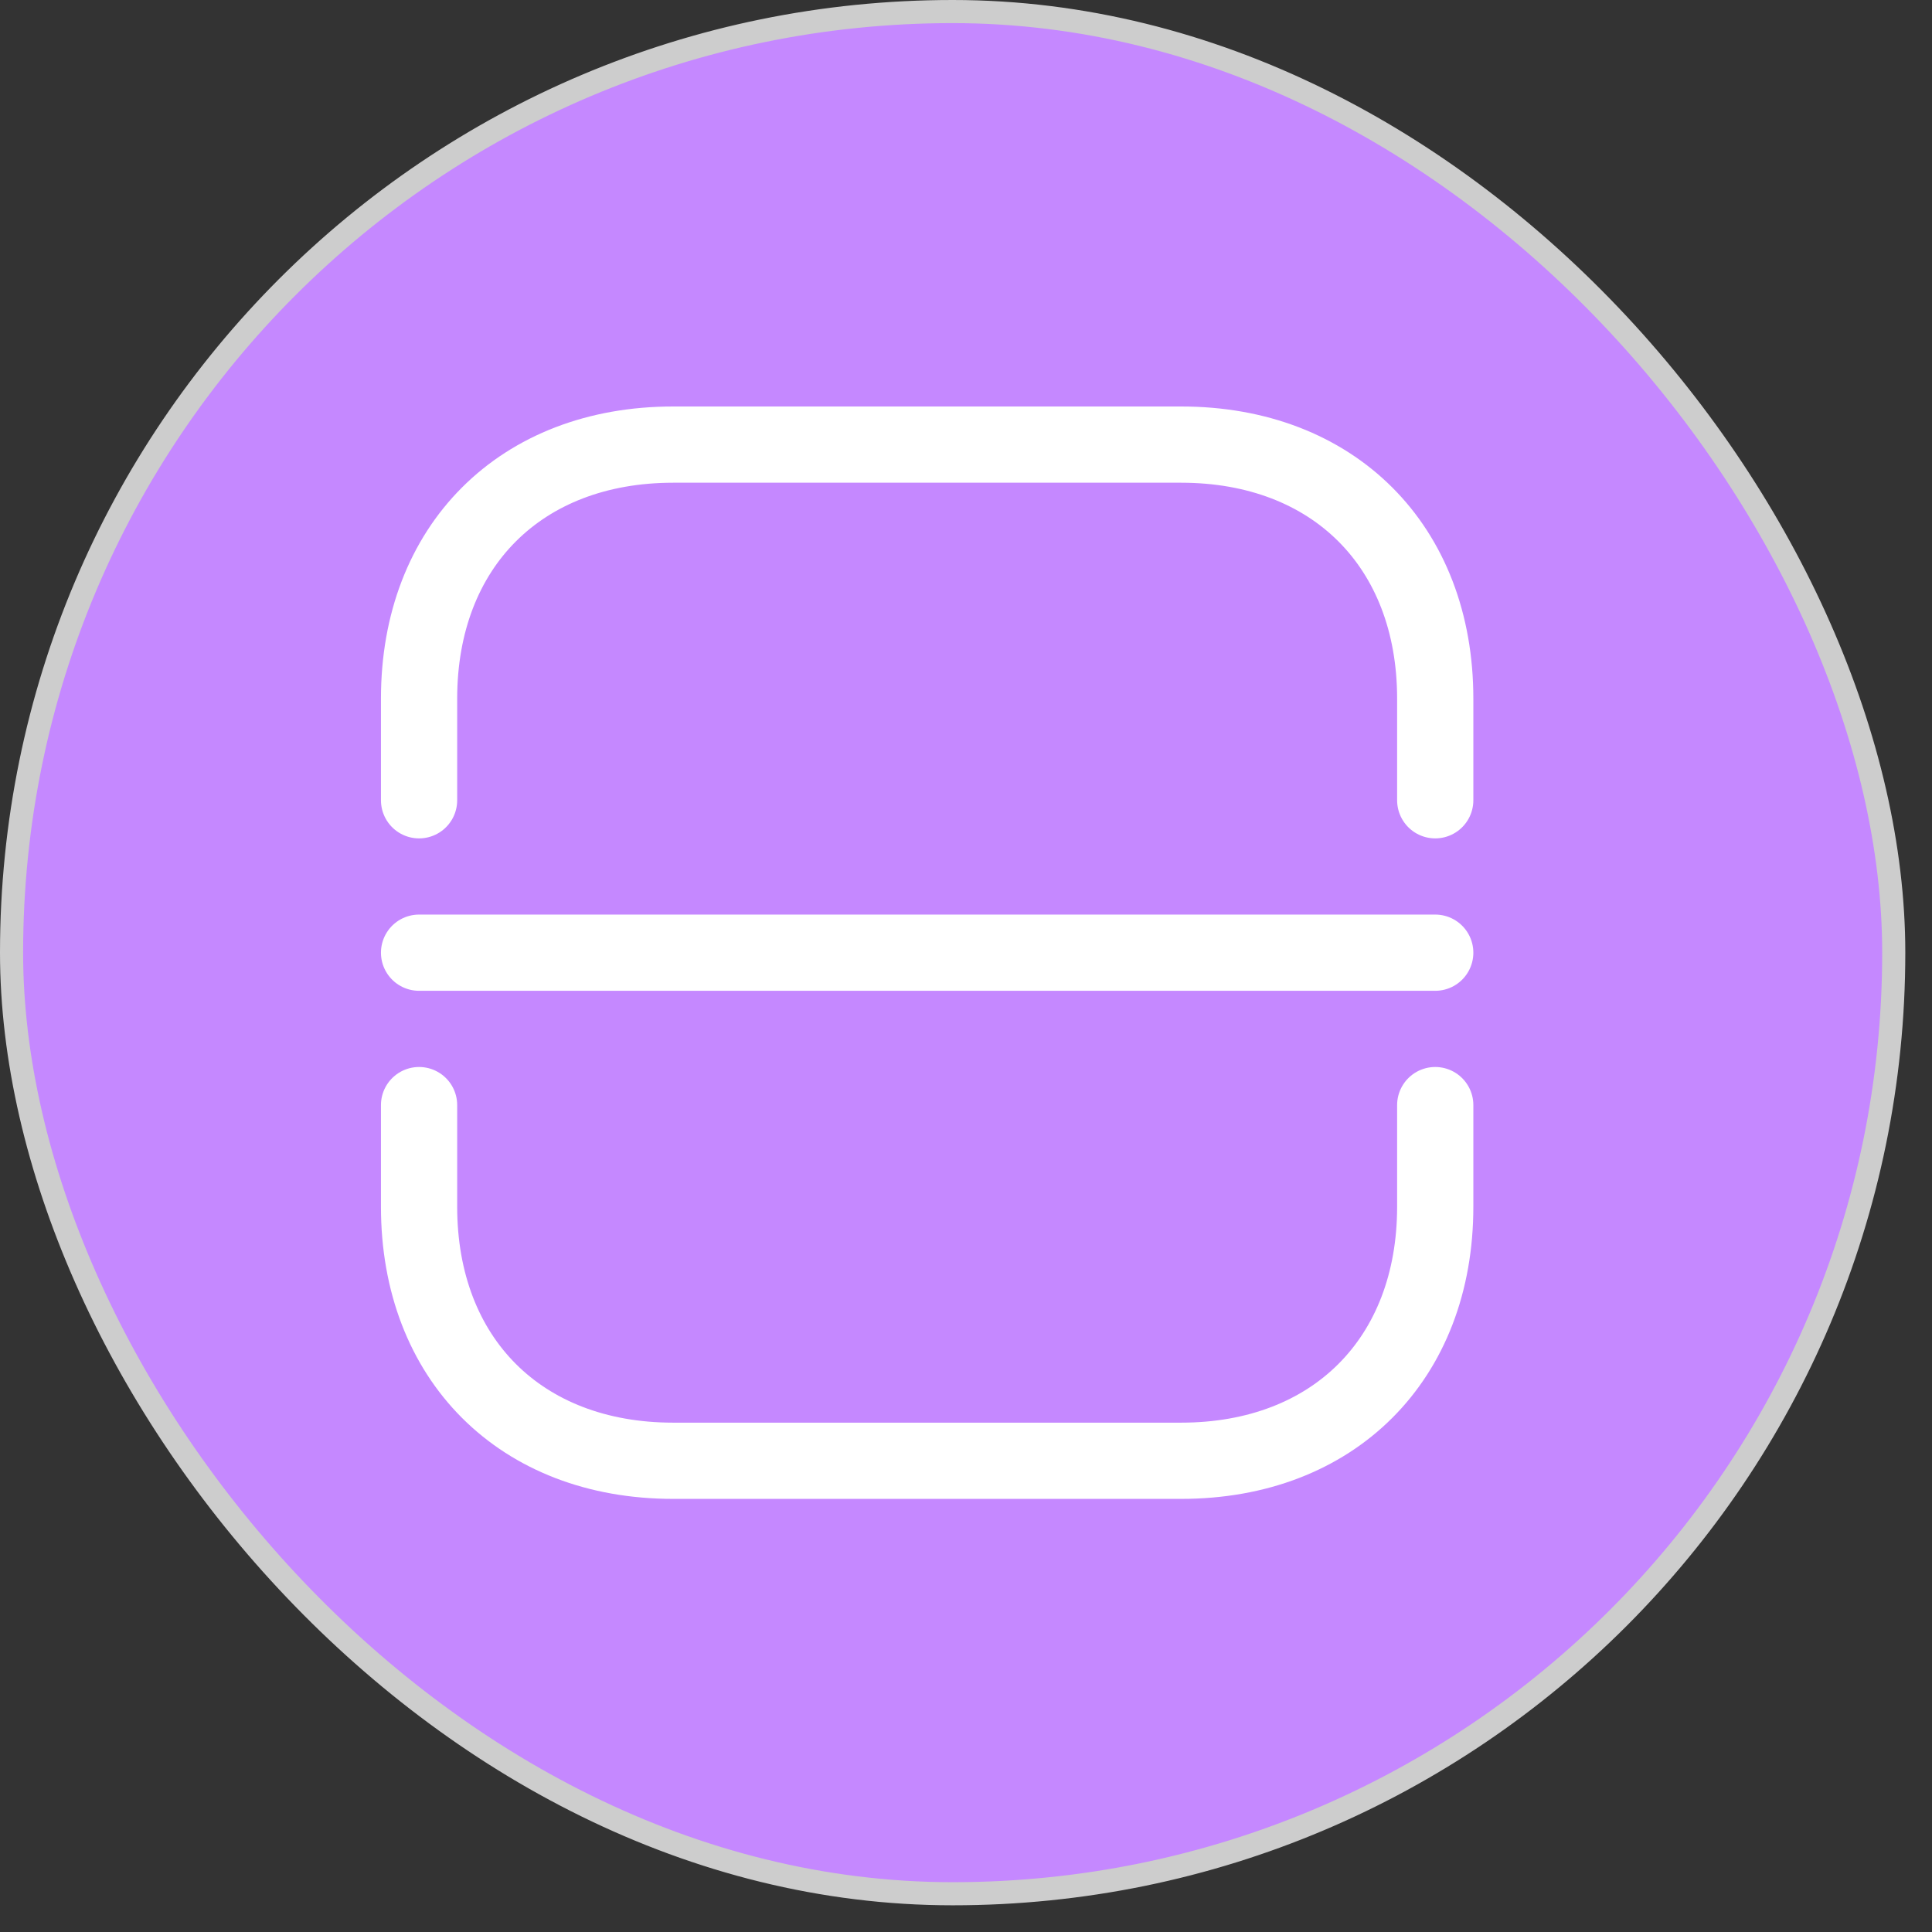
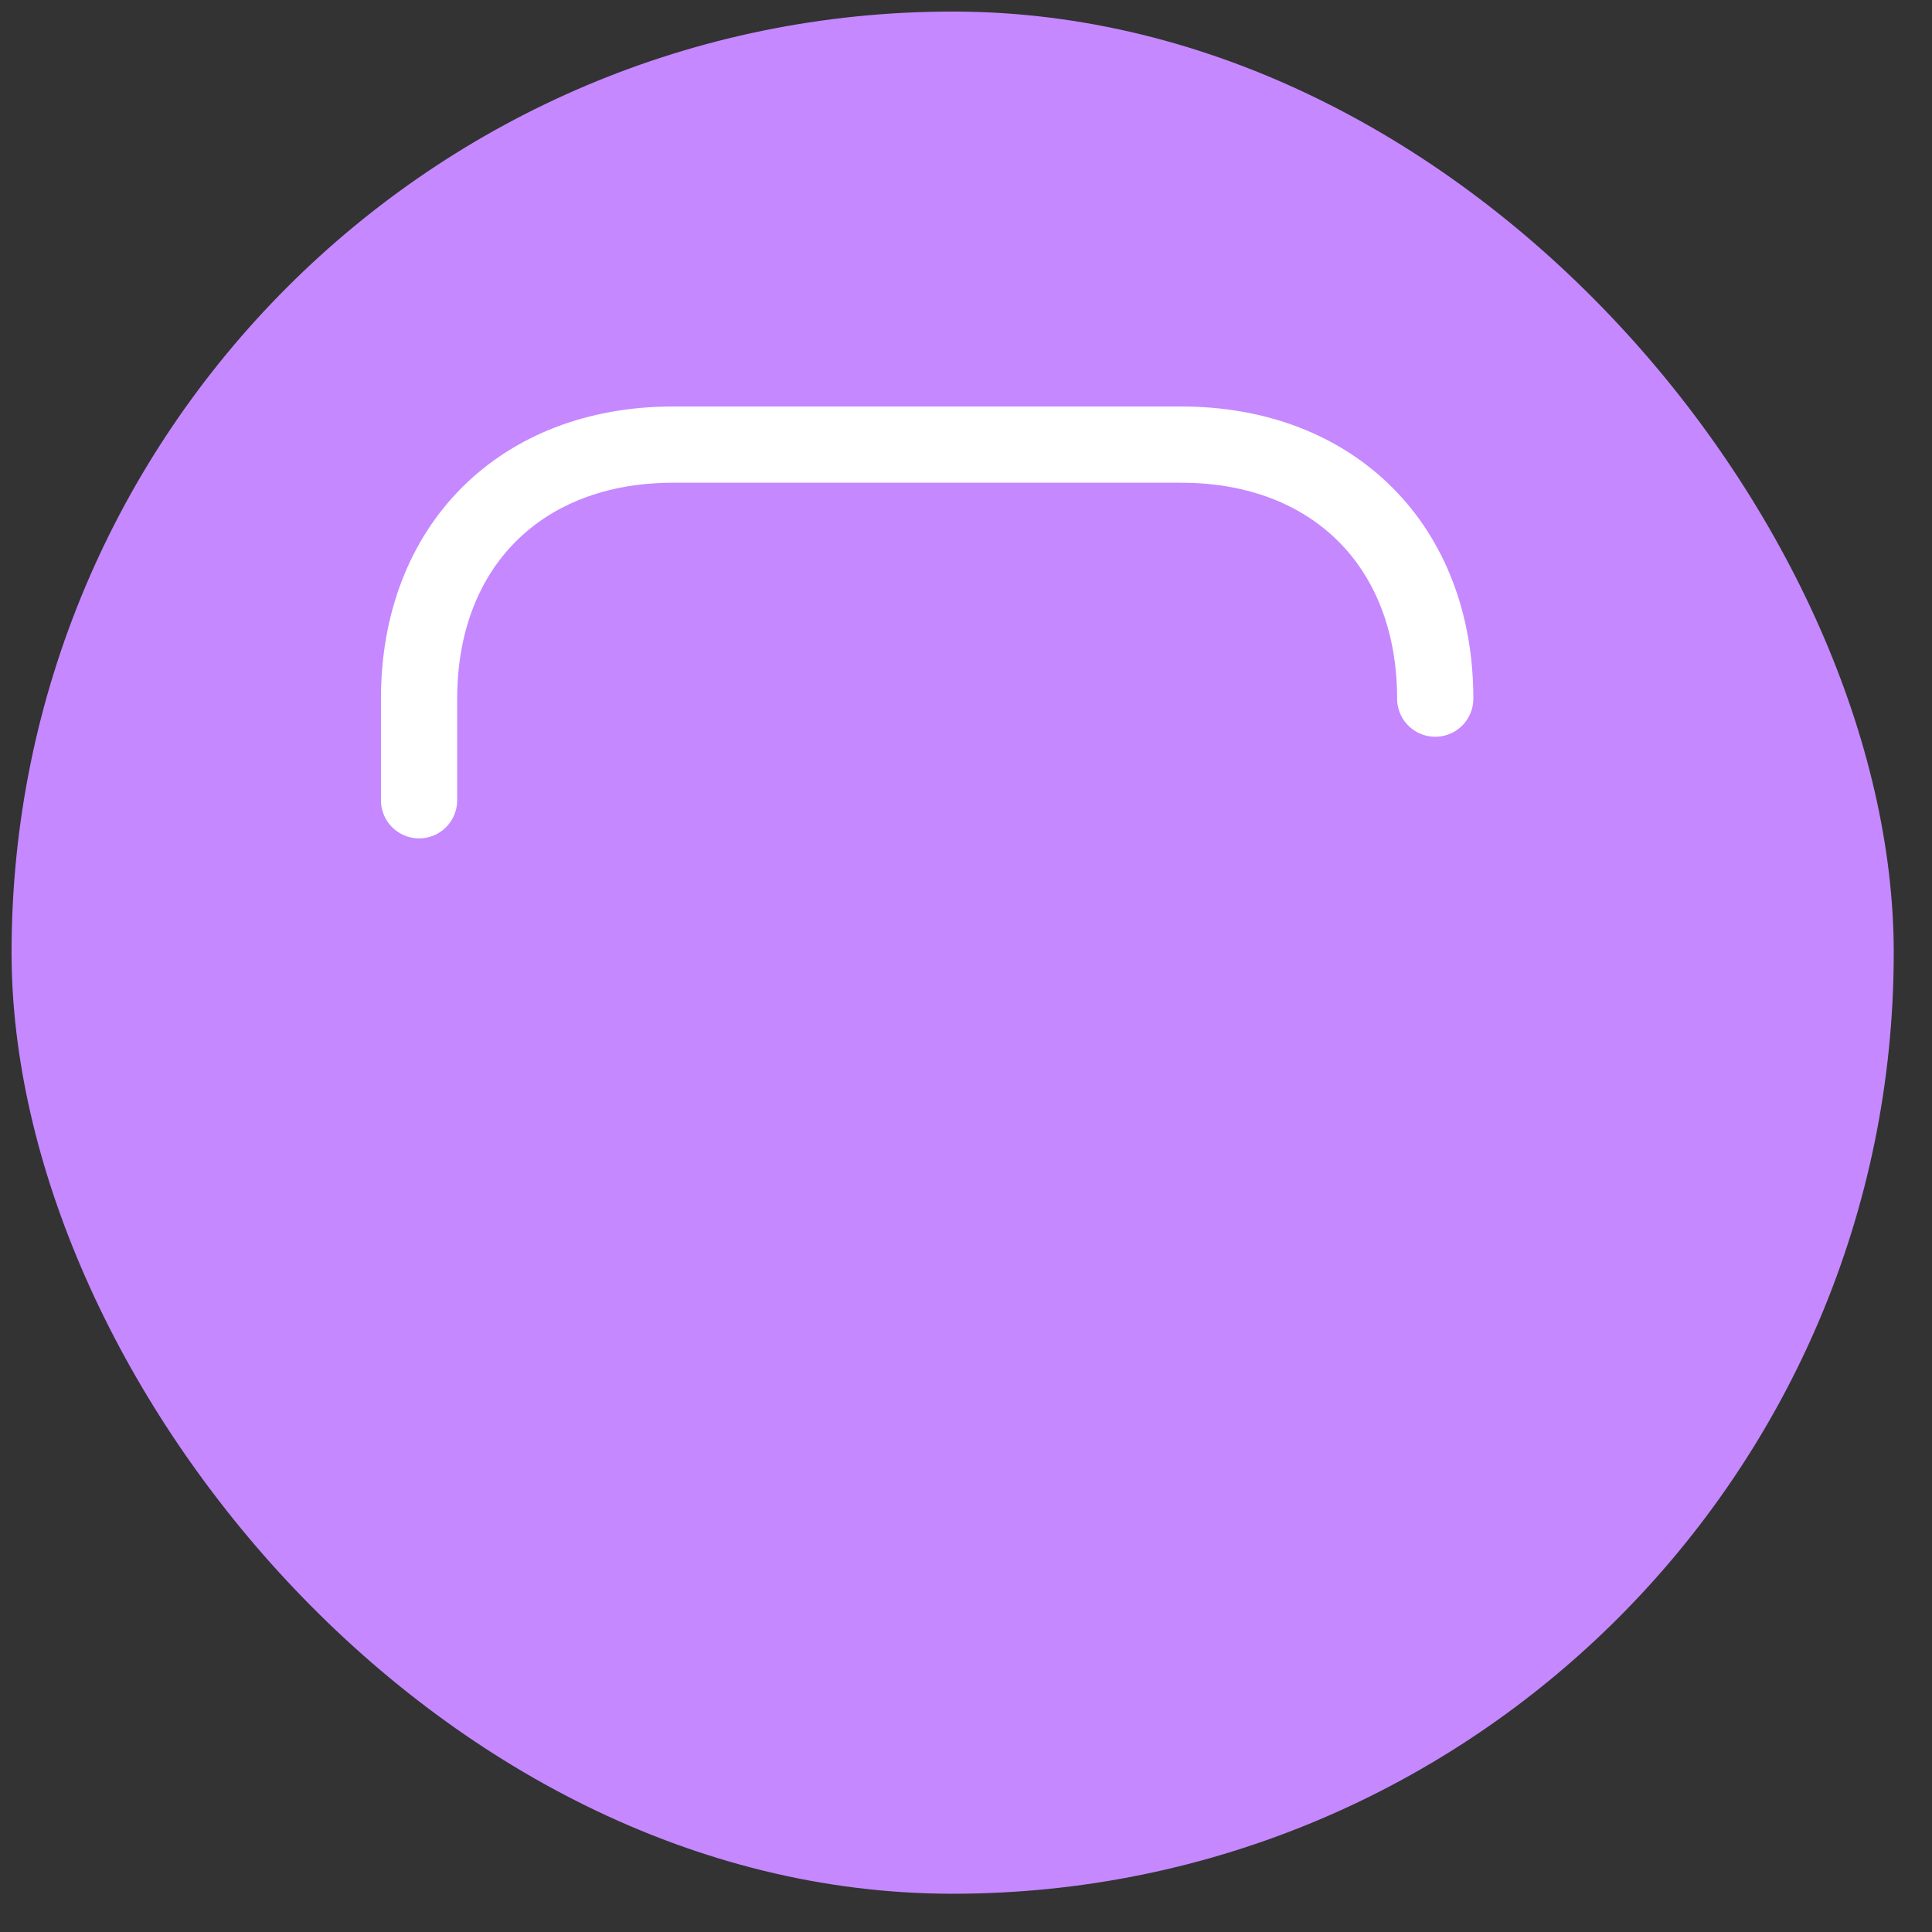
<svg xmlns="http://www.w3.org/2000/svg" width="55" height="55" viewBox="0 0 55 55" fill="none">
  <rect x="0" y="0" width="55" height="55" fill="#333333" stroke="none" />
  <rect x="0.329" y="0.329" width="53.582" height="53.582" rx="26.791" fill="#C588FF" />
-   <rect x="0.329" y="0.329" width="53.582" height="53.582" rx="26.791" stroke="#CDCDCD" stroke-width="0.658" />
-   <path d="M11.93 22.782V19.889C11.93 15.55 14.822 12.657 19.162 12.657H33.626C37.965 12.657 40.858 15.55 40.858 19.889V22.782" stroke="white" stroke-width="2.17" stroke-linecap="round" stroke-linejoin="round" />
-   <path d="M11.93 31.46V34.353C11.93 38.692 14.822 41.585 19.162 41.585H33.626C37.965 41.585 40.858 38.692 40.858 34.353V31.46" stroke="white" stroke-width="2.17" stroke-linecap="round" stroke-linejoin="round" />
-   <path d="M11.93 27.121H40.858" stroke="white" stroke-width="2.17" stroke-linecap="round" stroke-linejoin="round" />
+   <path d="M11.93 22.782V19.889C11.93 15.55 14.822 12.657 19.162 12.657H33.626C37.965 12.657 40.858 15.55 40.858 19.889" stroke="white" stroke-width="2.17" stroke-linecap="round" stroke-linejoin="round" />
</svg>